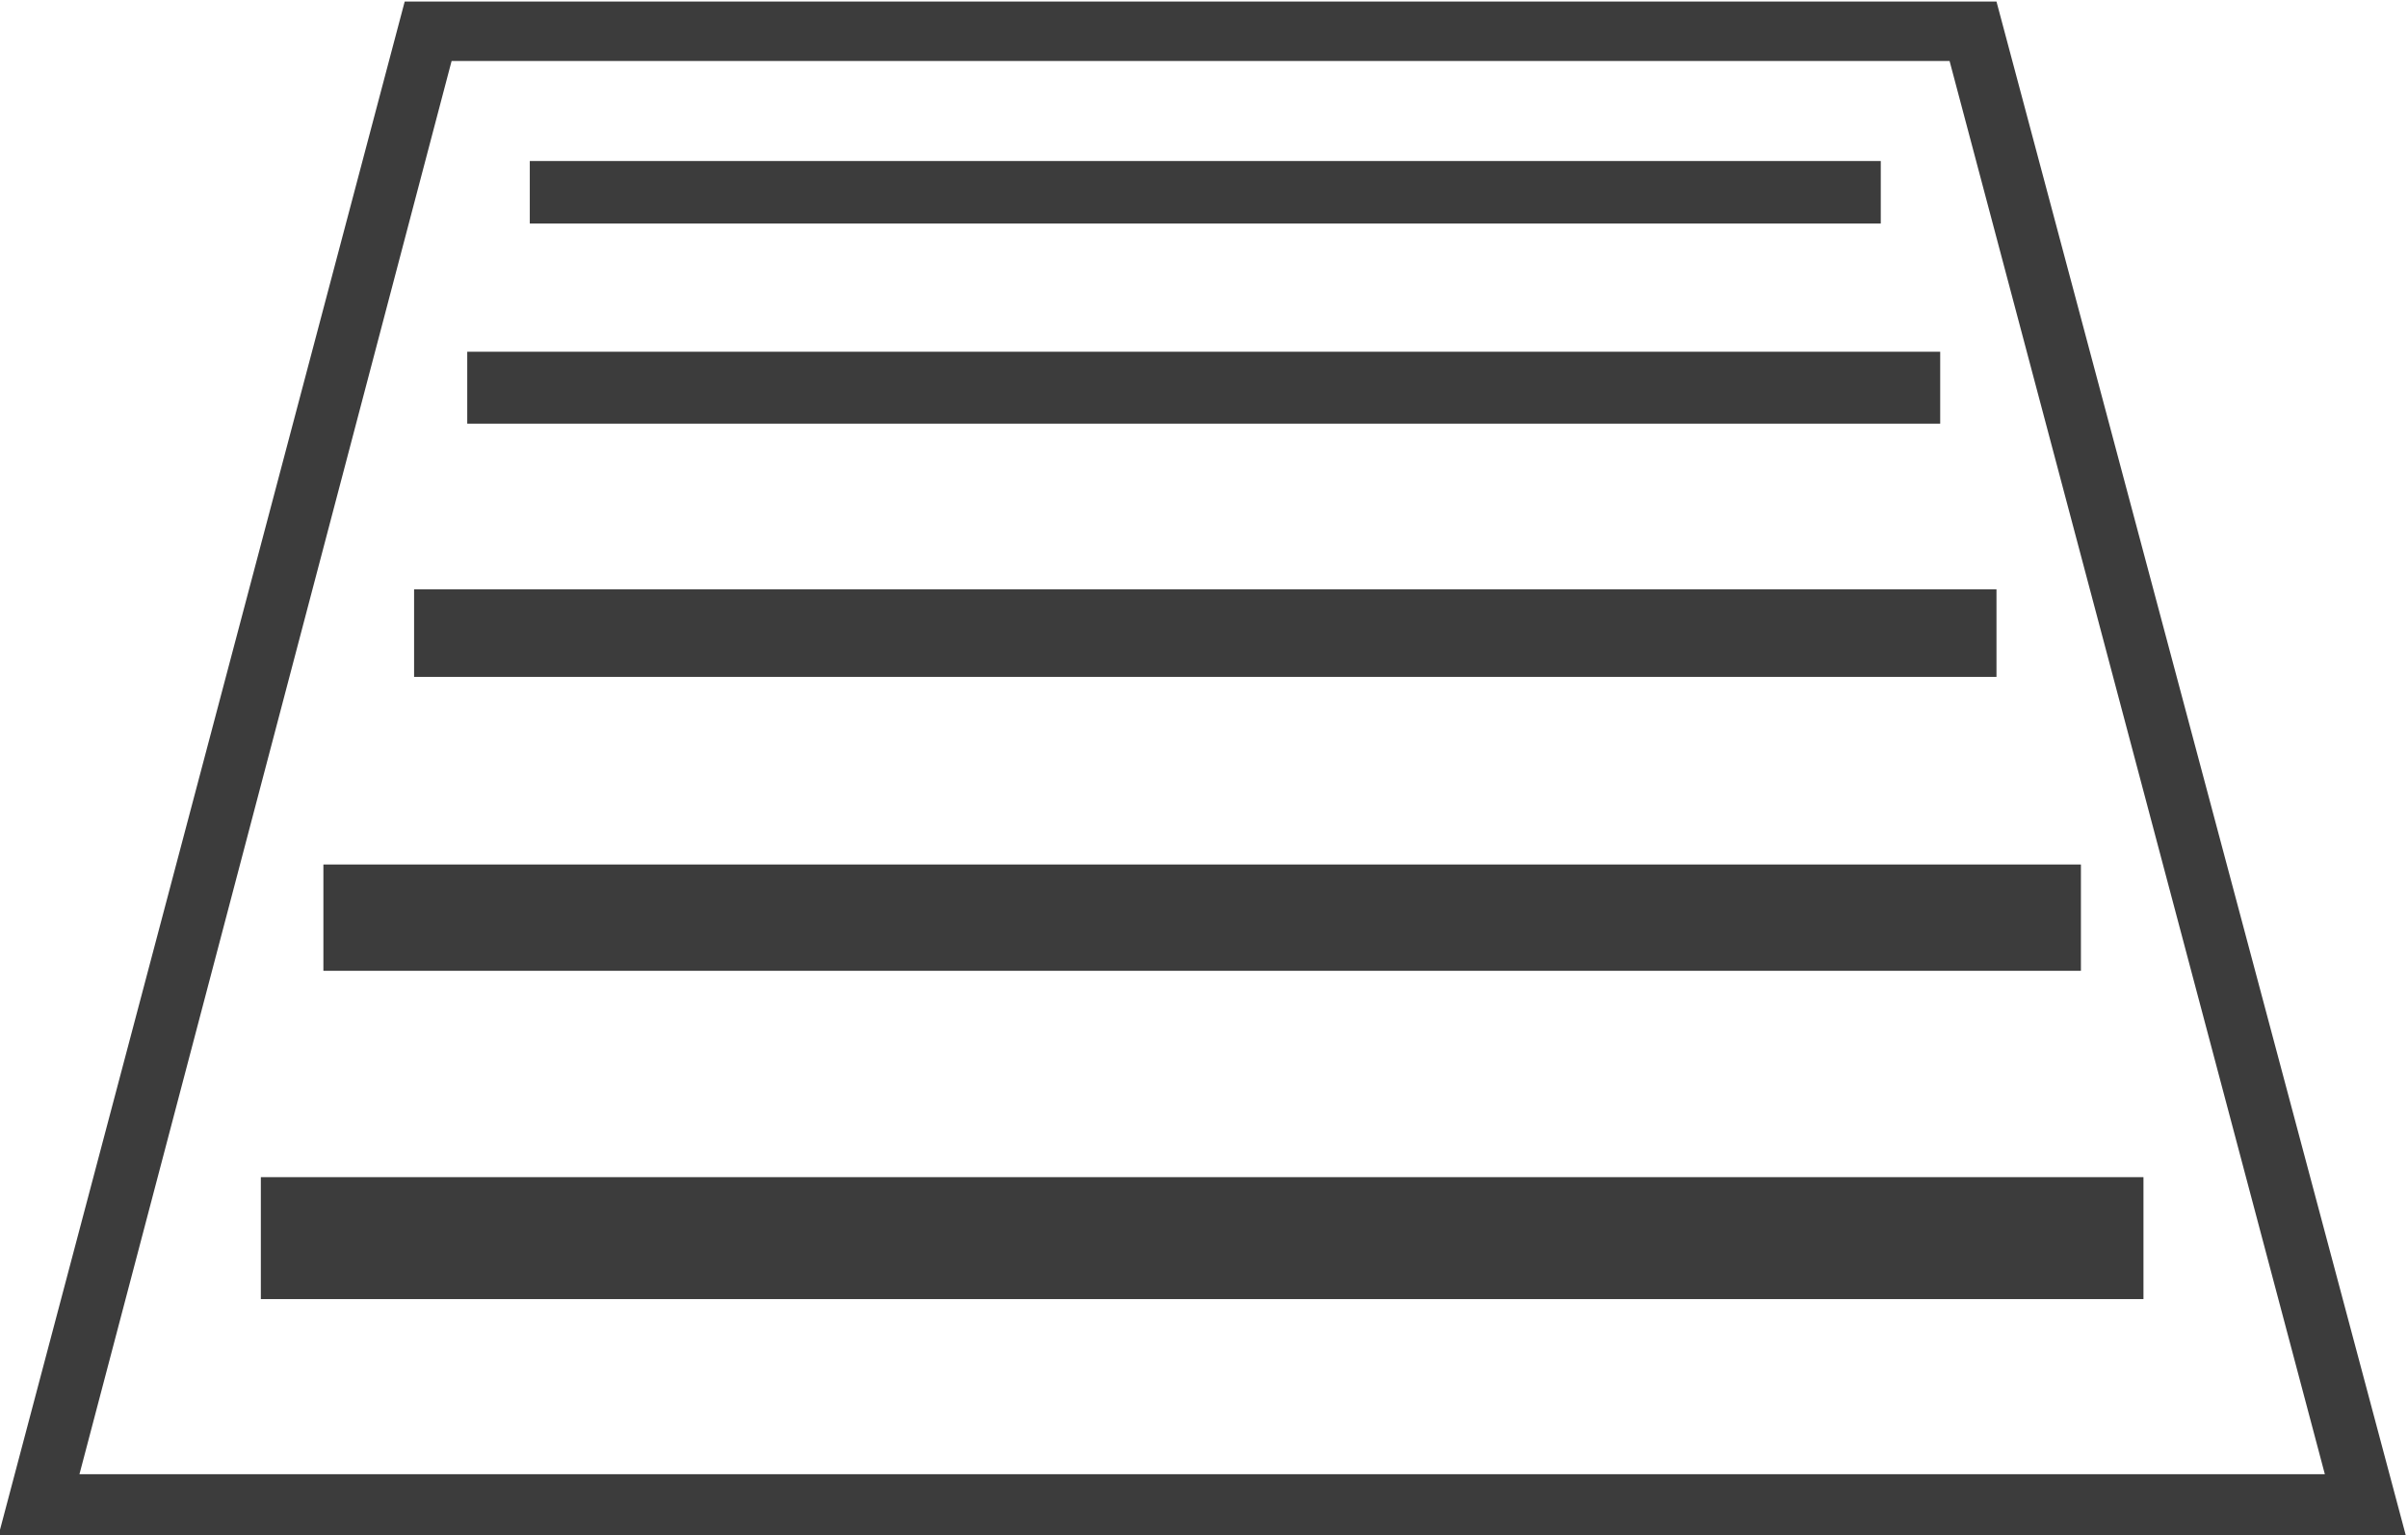
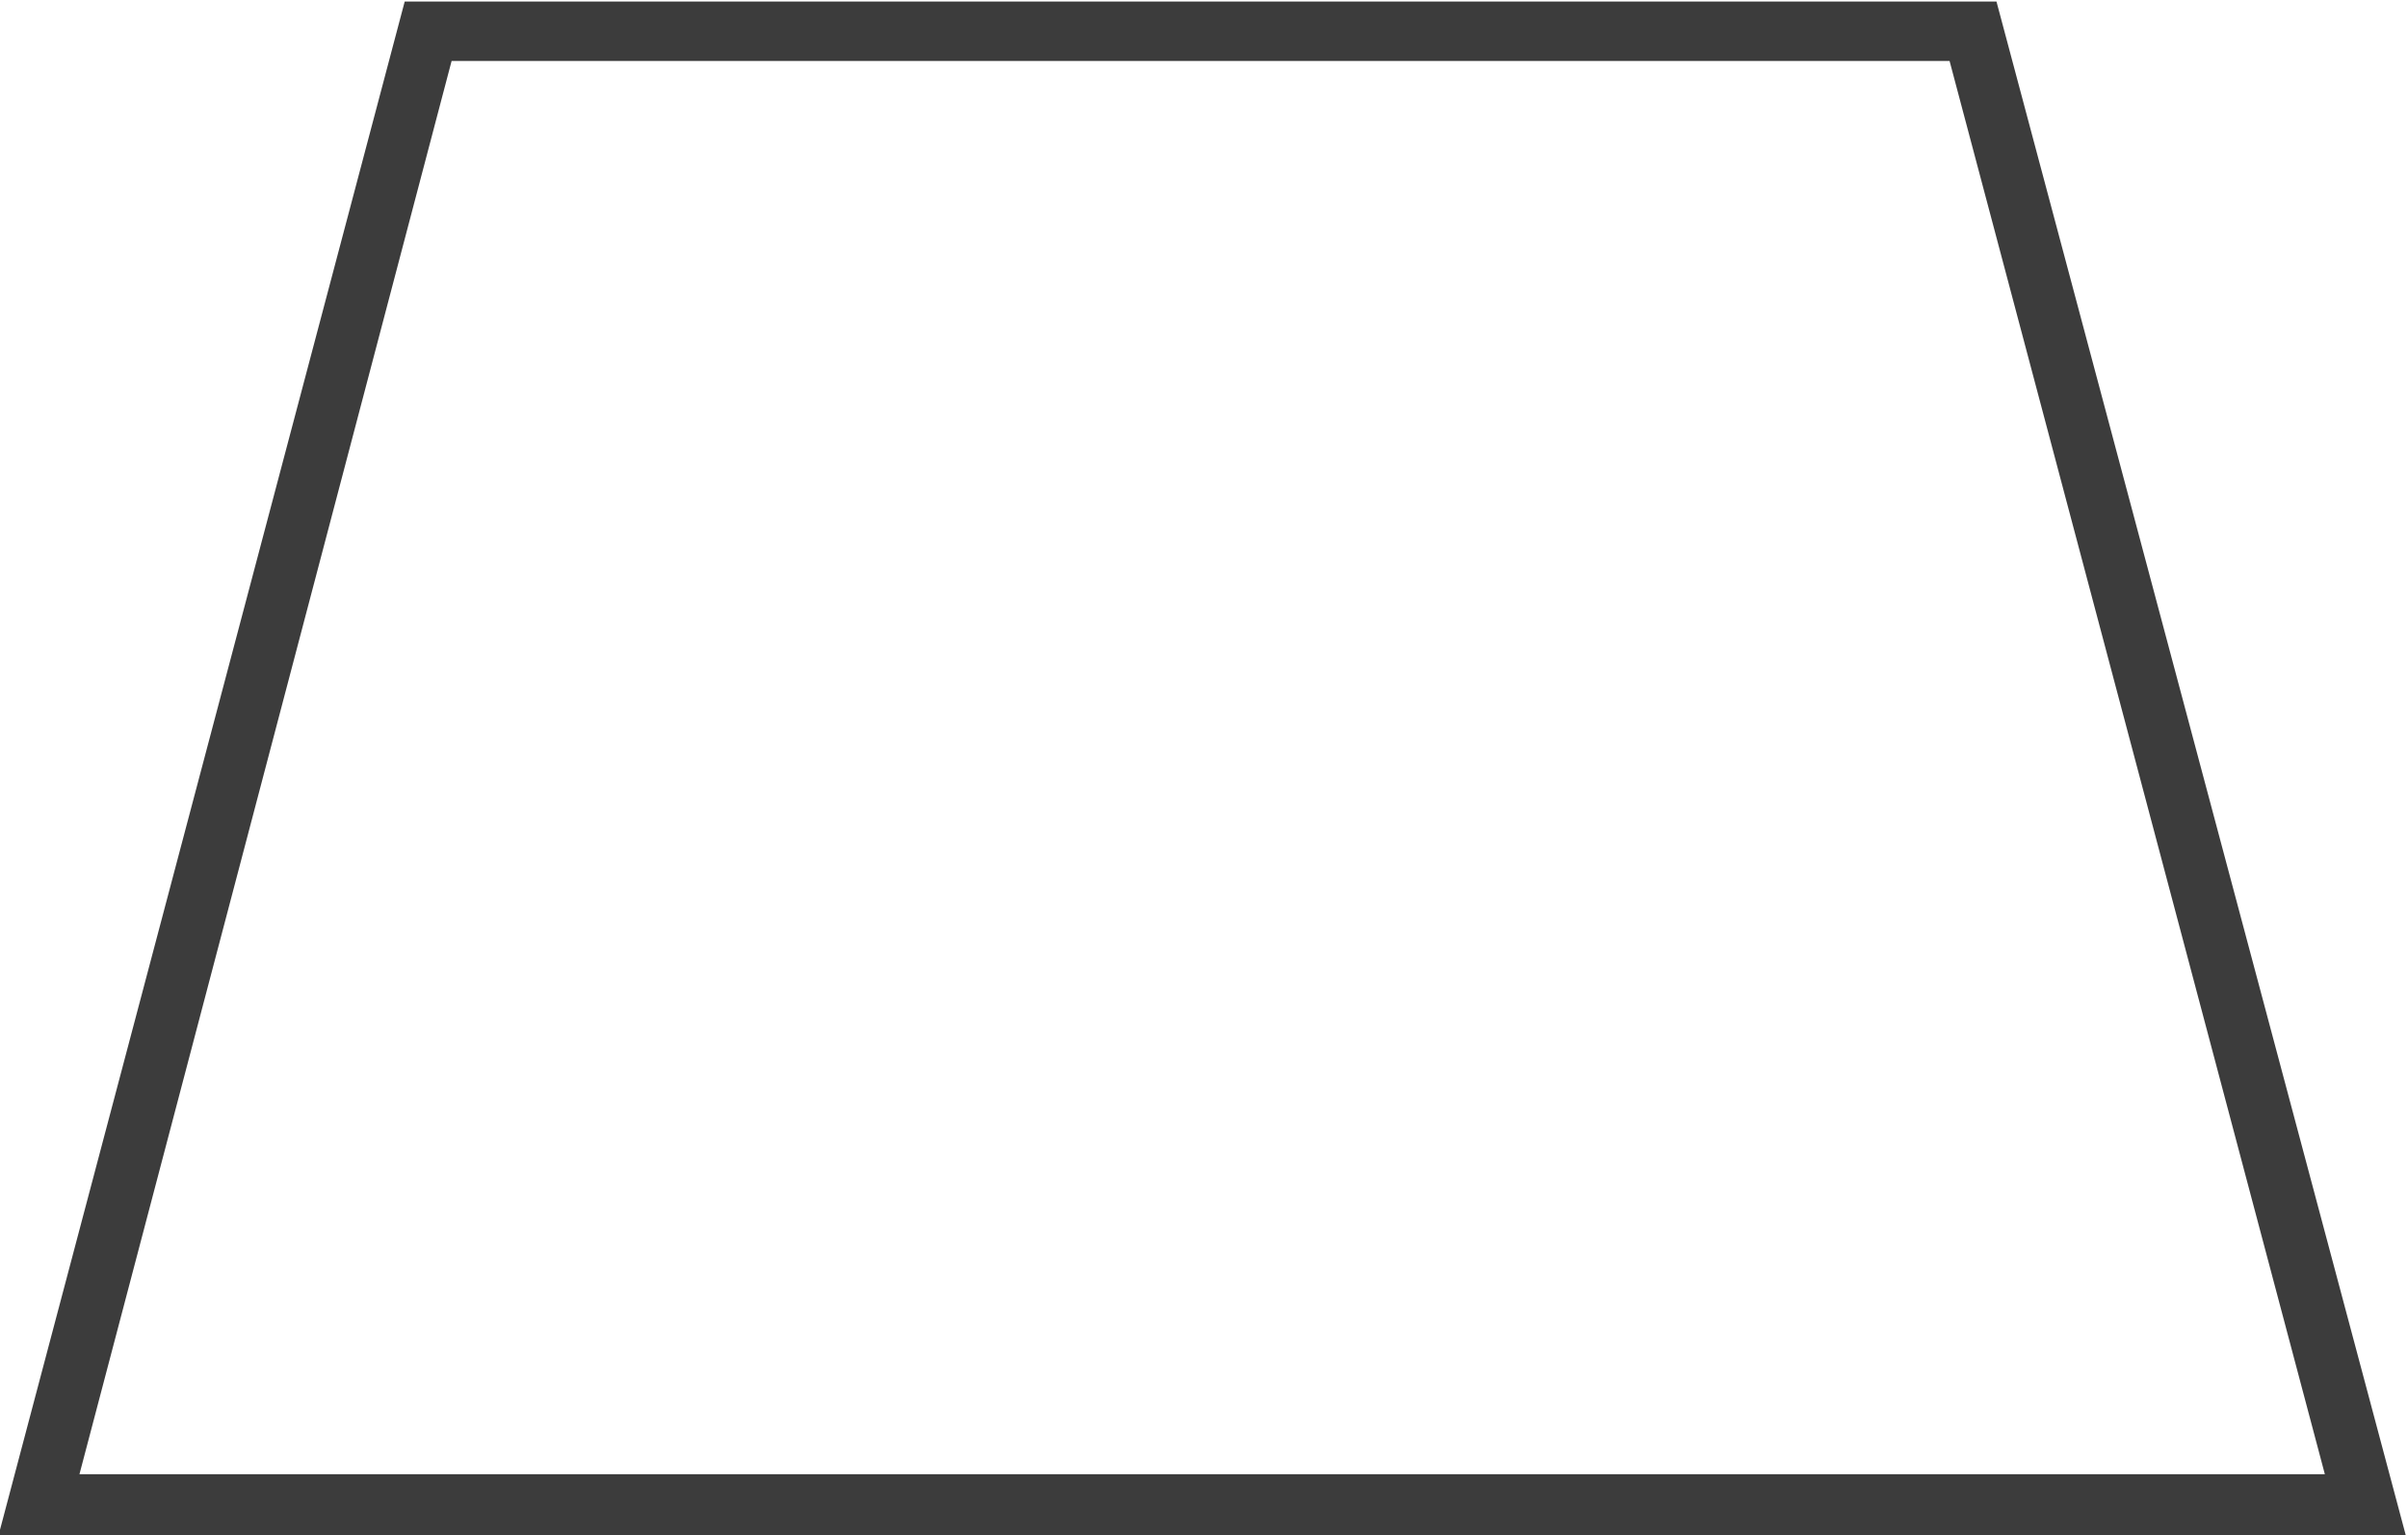
<svg xmlns="http://www.w3.org/2000/svg" version="1.1" id="Layer_1" x="0px" y="0px" viewBox="0 0 77 49.1" style="enable-background:new 0 0 77 49.1;" xml:space="preserve">
  <style type="text/css">
	.st0{fill:#3C3C3C;}
</style>
  <g id="Group_1452" transform="translate(-1501.559 -971.25)">
    <path id="Path_490" class="st0" d="M1578.5,1020.4h-77l13-49.1h50.9L1578.5,1020.4z M1504.1,1018.4h71.8l-12-45.2h-47.9   L1504.1,1018.4z" />
-     <rect id="Rectangle_249" x="1518.5" y="976.4" class="st0" width="43.2" height="2" />
-     <rect id="Rectangle_250" x="1516.5" y="982.5" class="st0" width="47.1" height="2.3" />
-     <rect id="Rectangle_251" x="1514.8" y="990.1" class="st0" width="50.6" height="2.8" />
-     <rect id="Rectangle_252" x="1511.9" y="998.9" class="st0" width="56.2" height="3.4" />
-     <rect id="Rectangle_253" x="1509.9" y="1008.9" class="st0" width="60.2" height="3.9" />
  </g>
</svg>